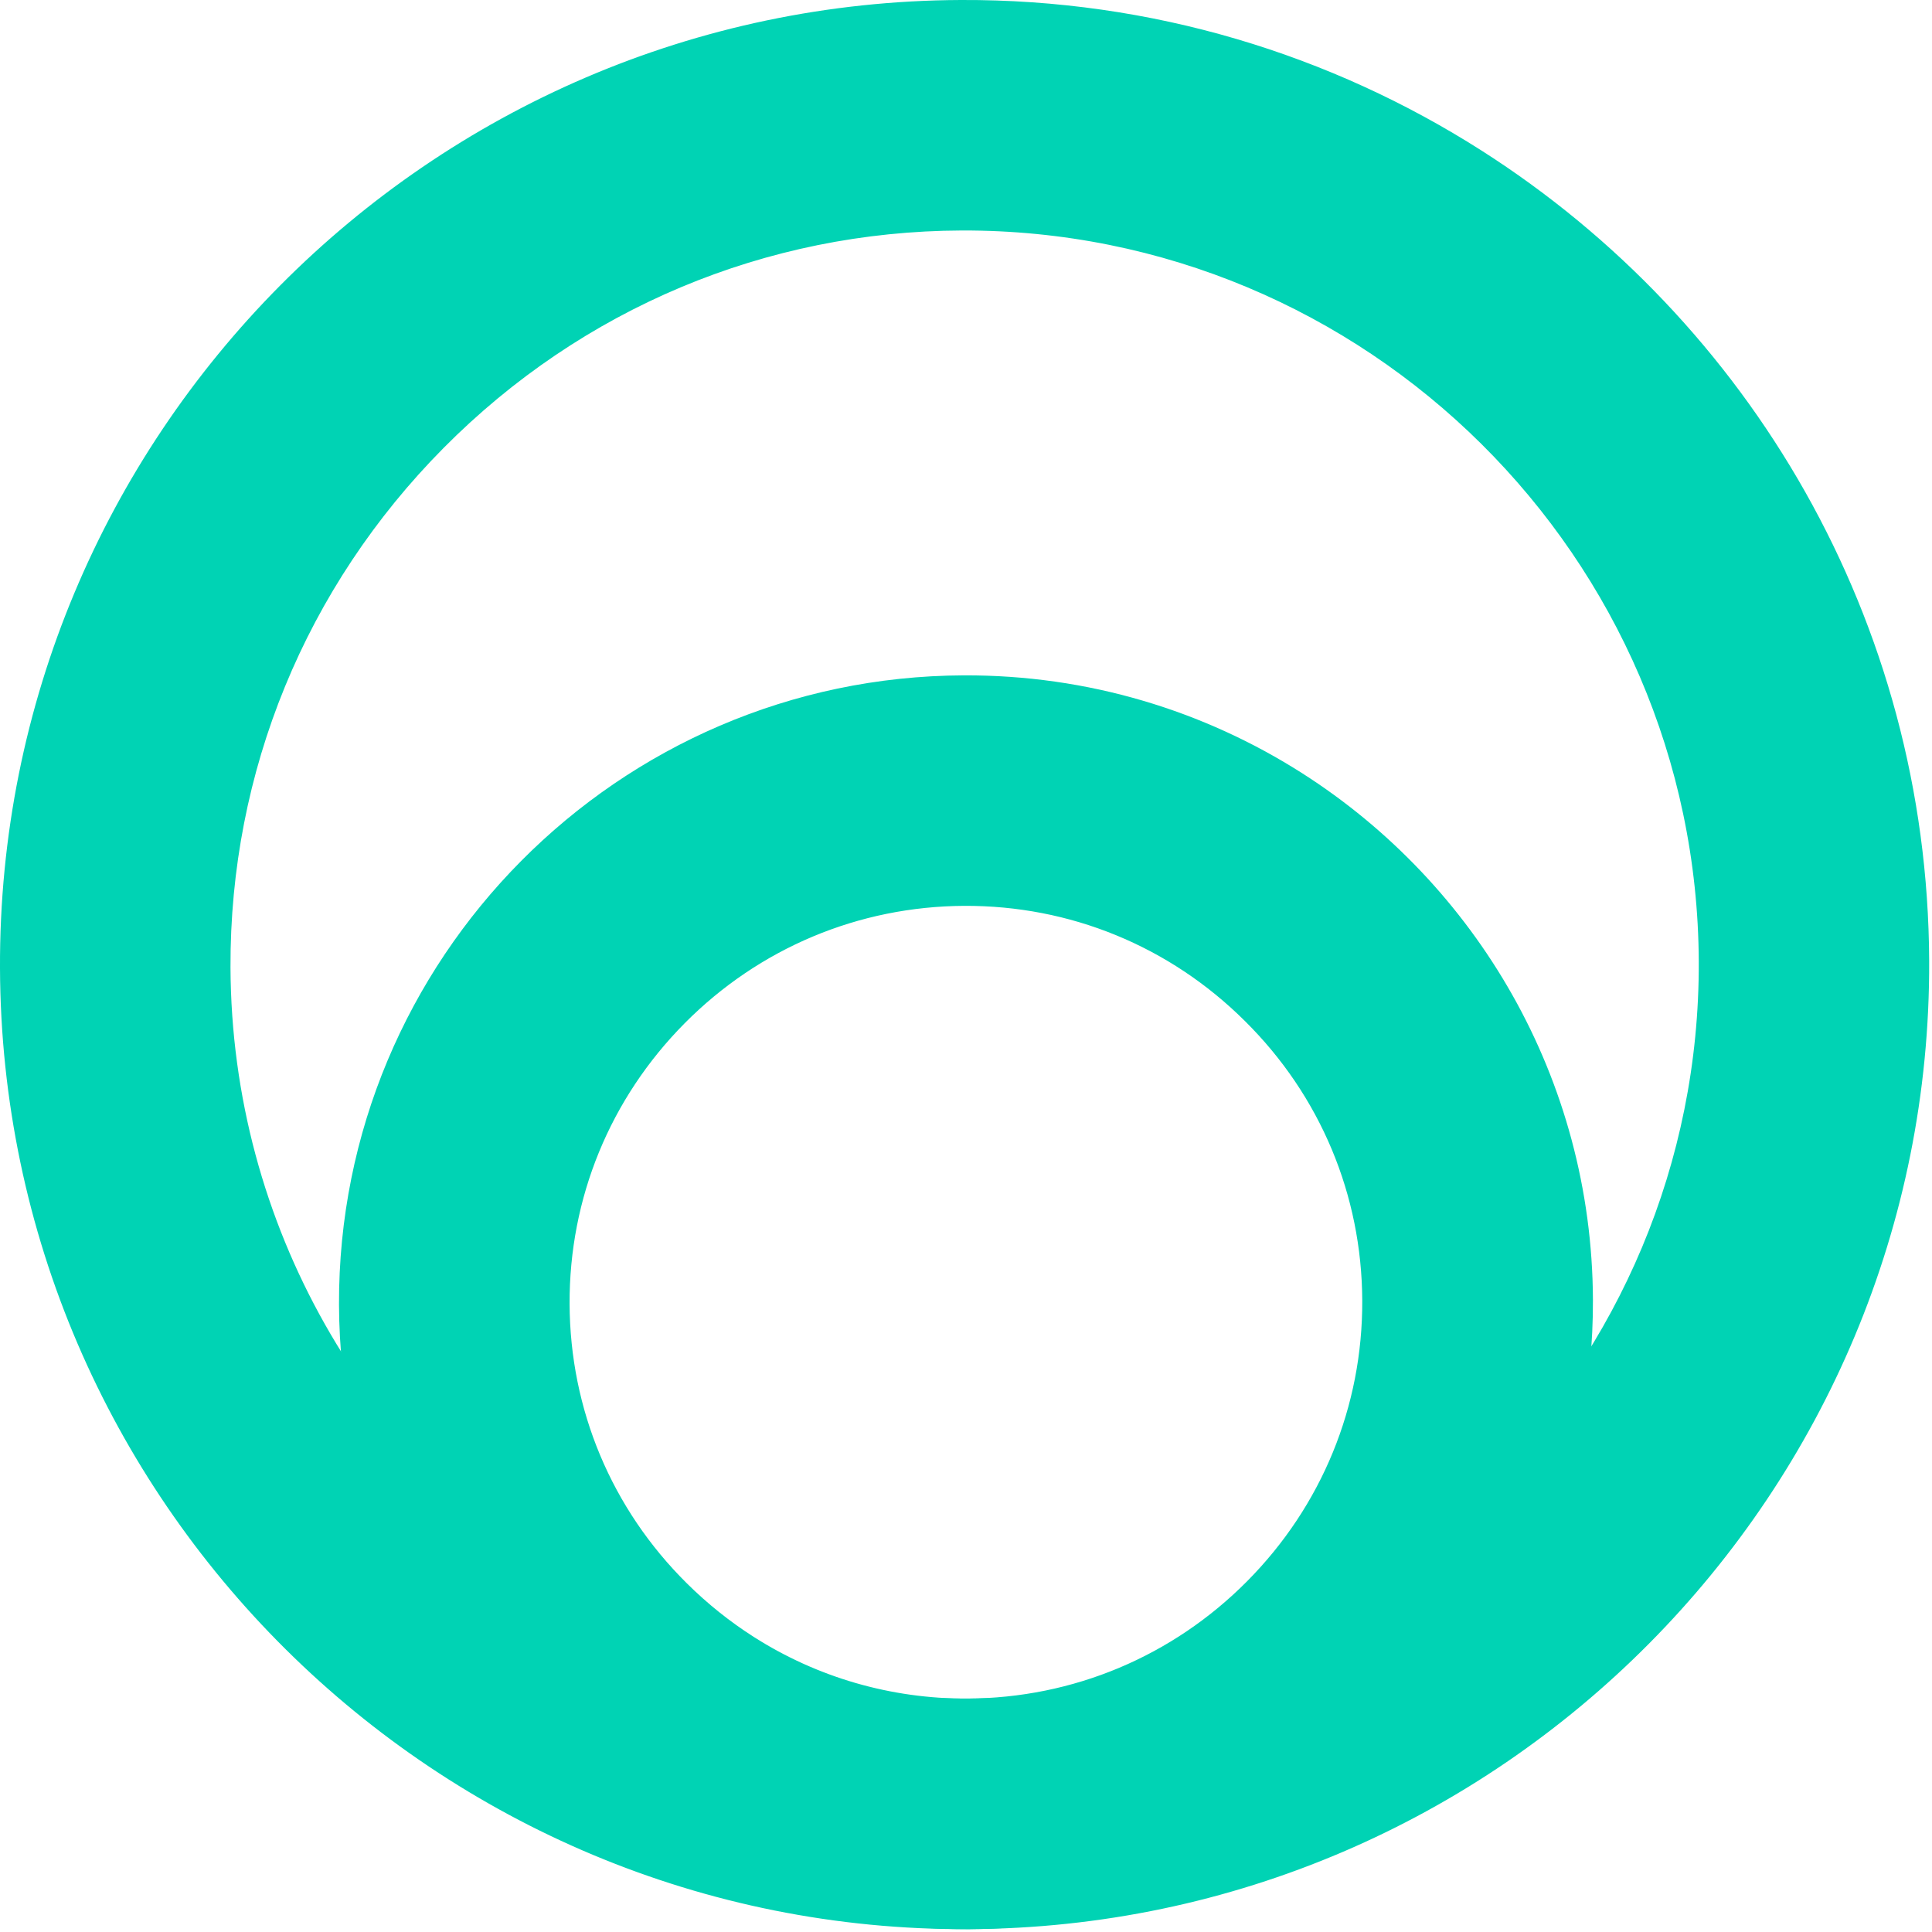
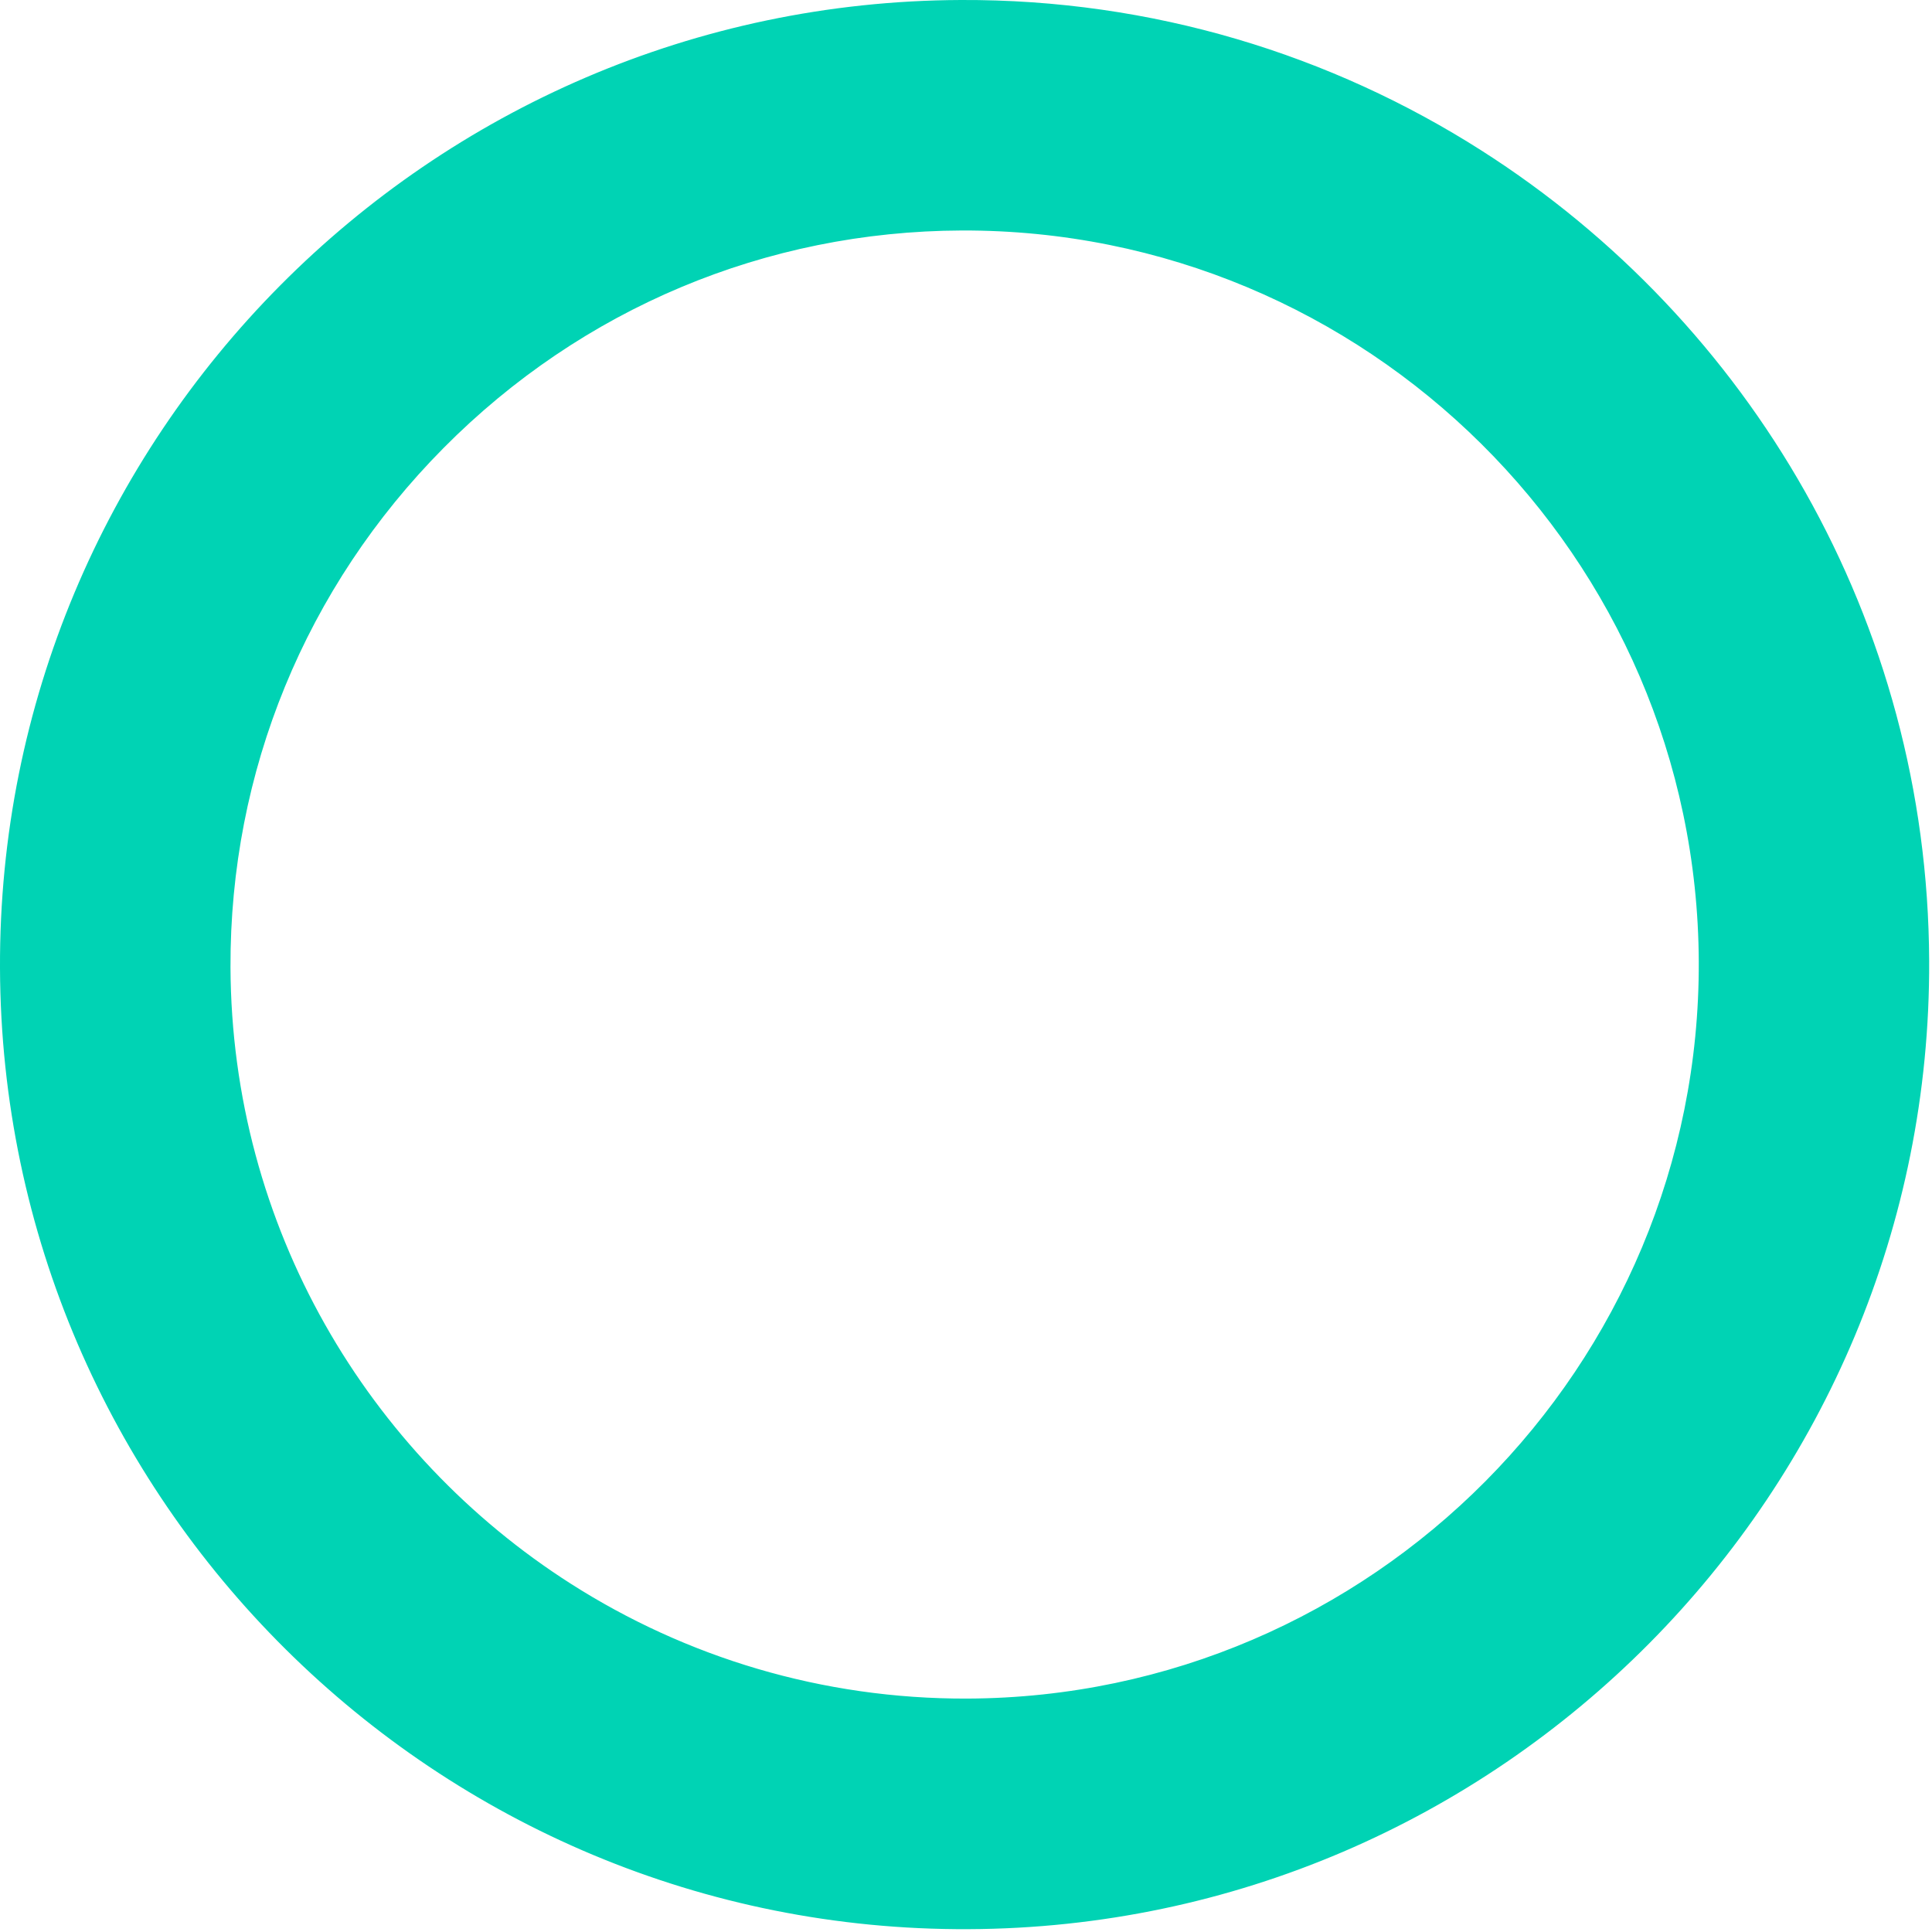
<svg xmlns="http://www.w3.org/2000/svg" width="60" height="60" viewBox="0 0 60 60" fill="none">
-   <path d="M29.924 21.823C40.19 21.783 48.574 30.102 48.615 40.367C48.655 50.634 40.337 59.018 30.071 59.058C19.805 59.099 11.421 50.78 11.38 40.515C11.339 30.25 19.658 21.866 29.924 21.823ZM30.05 53.603C37.306 53.574 43.187 47.645 43.158 40.389C43.129 33.132 37.2 27.251 29.944 27.28C22.687 27.309 16.806 33.238 16.835 40.495C16.866 47.751 22.794 53.632 30.05 53.603Z" fill="#00D3B4" />
-   <path d="M40.44 24.013C45.842 27.458 49.442 33.493 49.47 40.367C49.508 51.103 40.805 59.871 30.074 59.912C19.344 59.953 10.57 51.257 10.528 40.519C10.49 29.783 19.193 21.015 29.924 20.974C33.789 20.957 37.399 22.074 40.44 24.013ZM20.474 55.432C23.248 57.2 26.54 58.221 30.067 58.209C39.863 58.17 47.799 50.17 47.767 40.373C47.728 30.577 39.727 22.644 29.929 22.674C20.134 22.713 12.197 30.713 12.229 40.51C12.253 46.78 15.542 52.289 20.474 55.432ZM37.498 28.606C38.344 29.145 39.132 29.777 39.863 30.499C42.522 33.138 43.995 36.65 44.008 40.386C44.025 44.125 42.582 47.648 39.94 50.306C37.302 52.967 33.789 54.442 30.051 54.454C26.314 54.476 22.792 53.013 20.131 50.386C17.471 47.747 15.999 44.235 15.986 40.499C15.969 36.76 17.412 33.236 20.054 30.578C22.692 27.918 26.205 26.442 29.942 26.431C32.656 26.416 35.257 27.177 37.498 28.606ZM23.411 50.837C25.38 52.092 27.666 52.76 30.045 52.751C33.325 52.736 36.413 51.442 38.731 49.106C41.05 46.768 42.319 43.673 42.306 40.392C42.293 37.11 41.002 34.026 38.663 31.71C36.316 29.376 33.221 28.119 29.95 28.132C26.67 28.147 23.582 29.441 21.264 31.777C18.945 34.115 17.676 37.21 17.689 40.492C17.702 43.773 18.993 46.857 21.332 49.173C21.973 49.809 22.671 50.365 23.411 50.837Z" fill="#00D3B4" />
  <path d="M29.841 0.851C45.89 0.787 58.997 13.79 59.061 29.839C59.125 45.889 46.122 58.996 30.073 59.06C14.023 59.123 0.915 46.121 0.851 30.071C0.787 14.022 13.791 0.915 29.841 0.851ZM30.049 53.603C43.089 53.551 53.655 42.9 53.603 29.861C53.551 16.822 42.901 6.255 29.862 6.308C16.823 6.36 6.257 17.01 6.309 30.05C6.36 43.089 17.01 53.655 30.049 53.603Z" fill="#00D3B4" />
  <path d="M46.015 4.679C54.328 9.979 59.868 19.264 59.912 29.837C59.98 46.355 46.589 59.847 30.073 59.912C13.567 59.99 0.064 46.599 0 30.073C-0.069 13.557 13.319 0.068 29.838 0C35.783 -0.026 41.338 1.696 46.015 4.679ZM14.812 53.797C19.219 56.608 24.46 58.231 30.066 58.209C45.647 58.145 58.271 45.422 58.21 29.842C58.144 14.26 45.421 1.637 29.845 1.702C22.31 1.734 15.228 4.702 9.908 10.064C4.586 15.429 1.674 22.534 1.702 30.066C1.741 40.036 6.967 48.796 14.812 53.797ZM43.092 9.284C49.889 13.618 54.422 21.213 54.458 29.857C54.512 43.365 43.561 54.399 30.054 54.453C16.532 54.506 5.508 43.551 5.457 30.05C5.431 23.516 7.957 17.355 12.573 12.706C17.189 8.057 23.326 5.479 29.86 5.457C34.722 5.437 39.266 6.845 43.092 9.284ZM17.736 49.19C21.296 51.46 25.522 52.768 30.047 52.751C42.613 52.7 52.803 42.435 52.757 29.864C52.702 17.299 42.428 7.116 29.867 7.158C23.787 7.18 18.074 9.579 13.78 13.908C9.489 18.235 7.136 23.967 7.158 30.042C7.193 38.09 11.41 45.158 17.736 49.19Z" fill="#00D3B4" />
</svg>